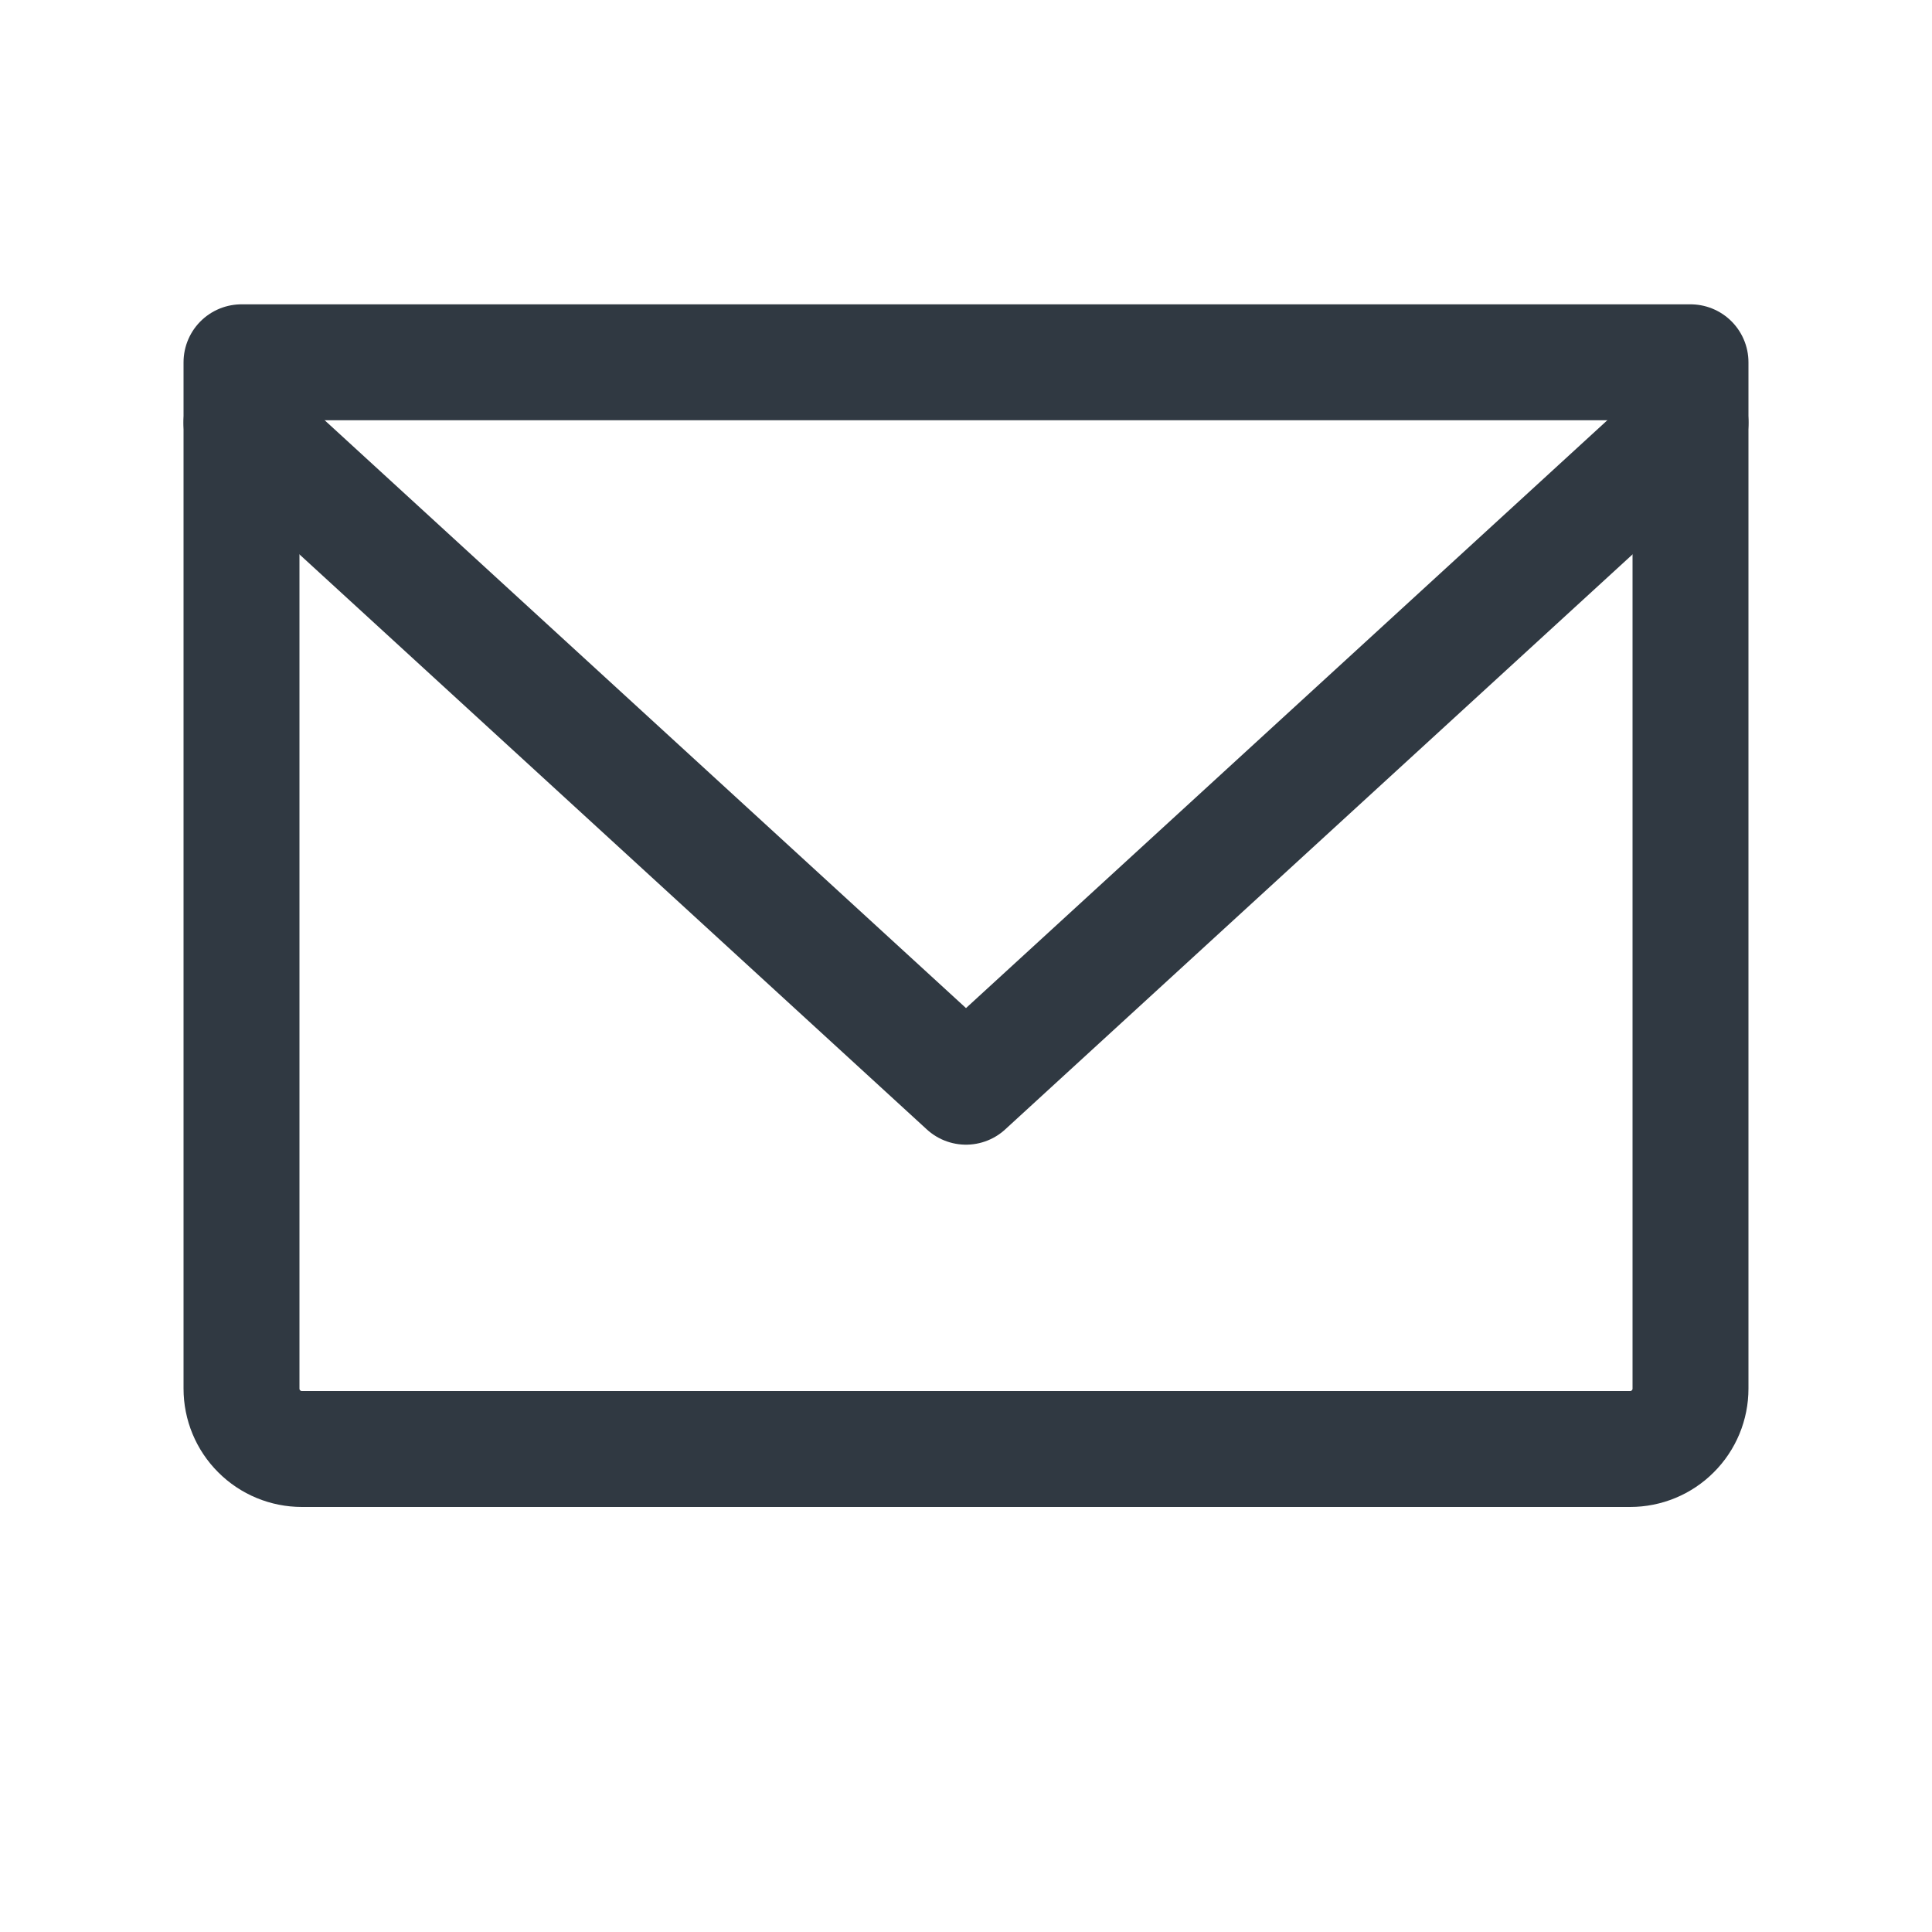
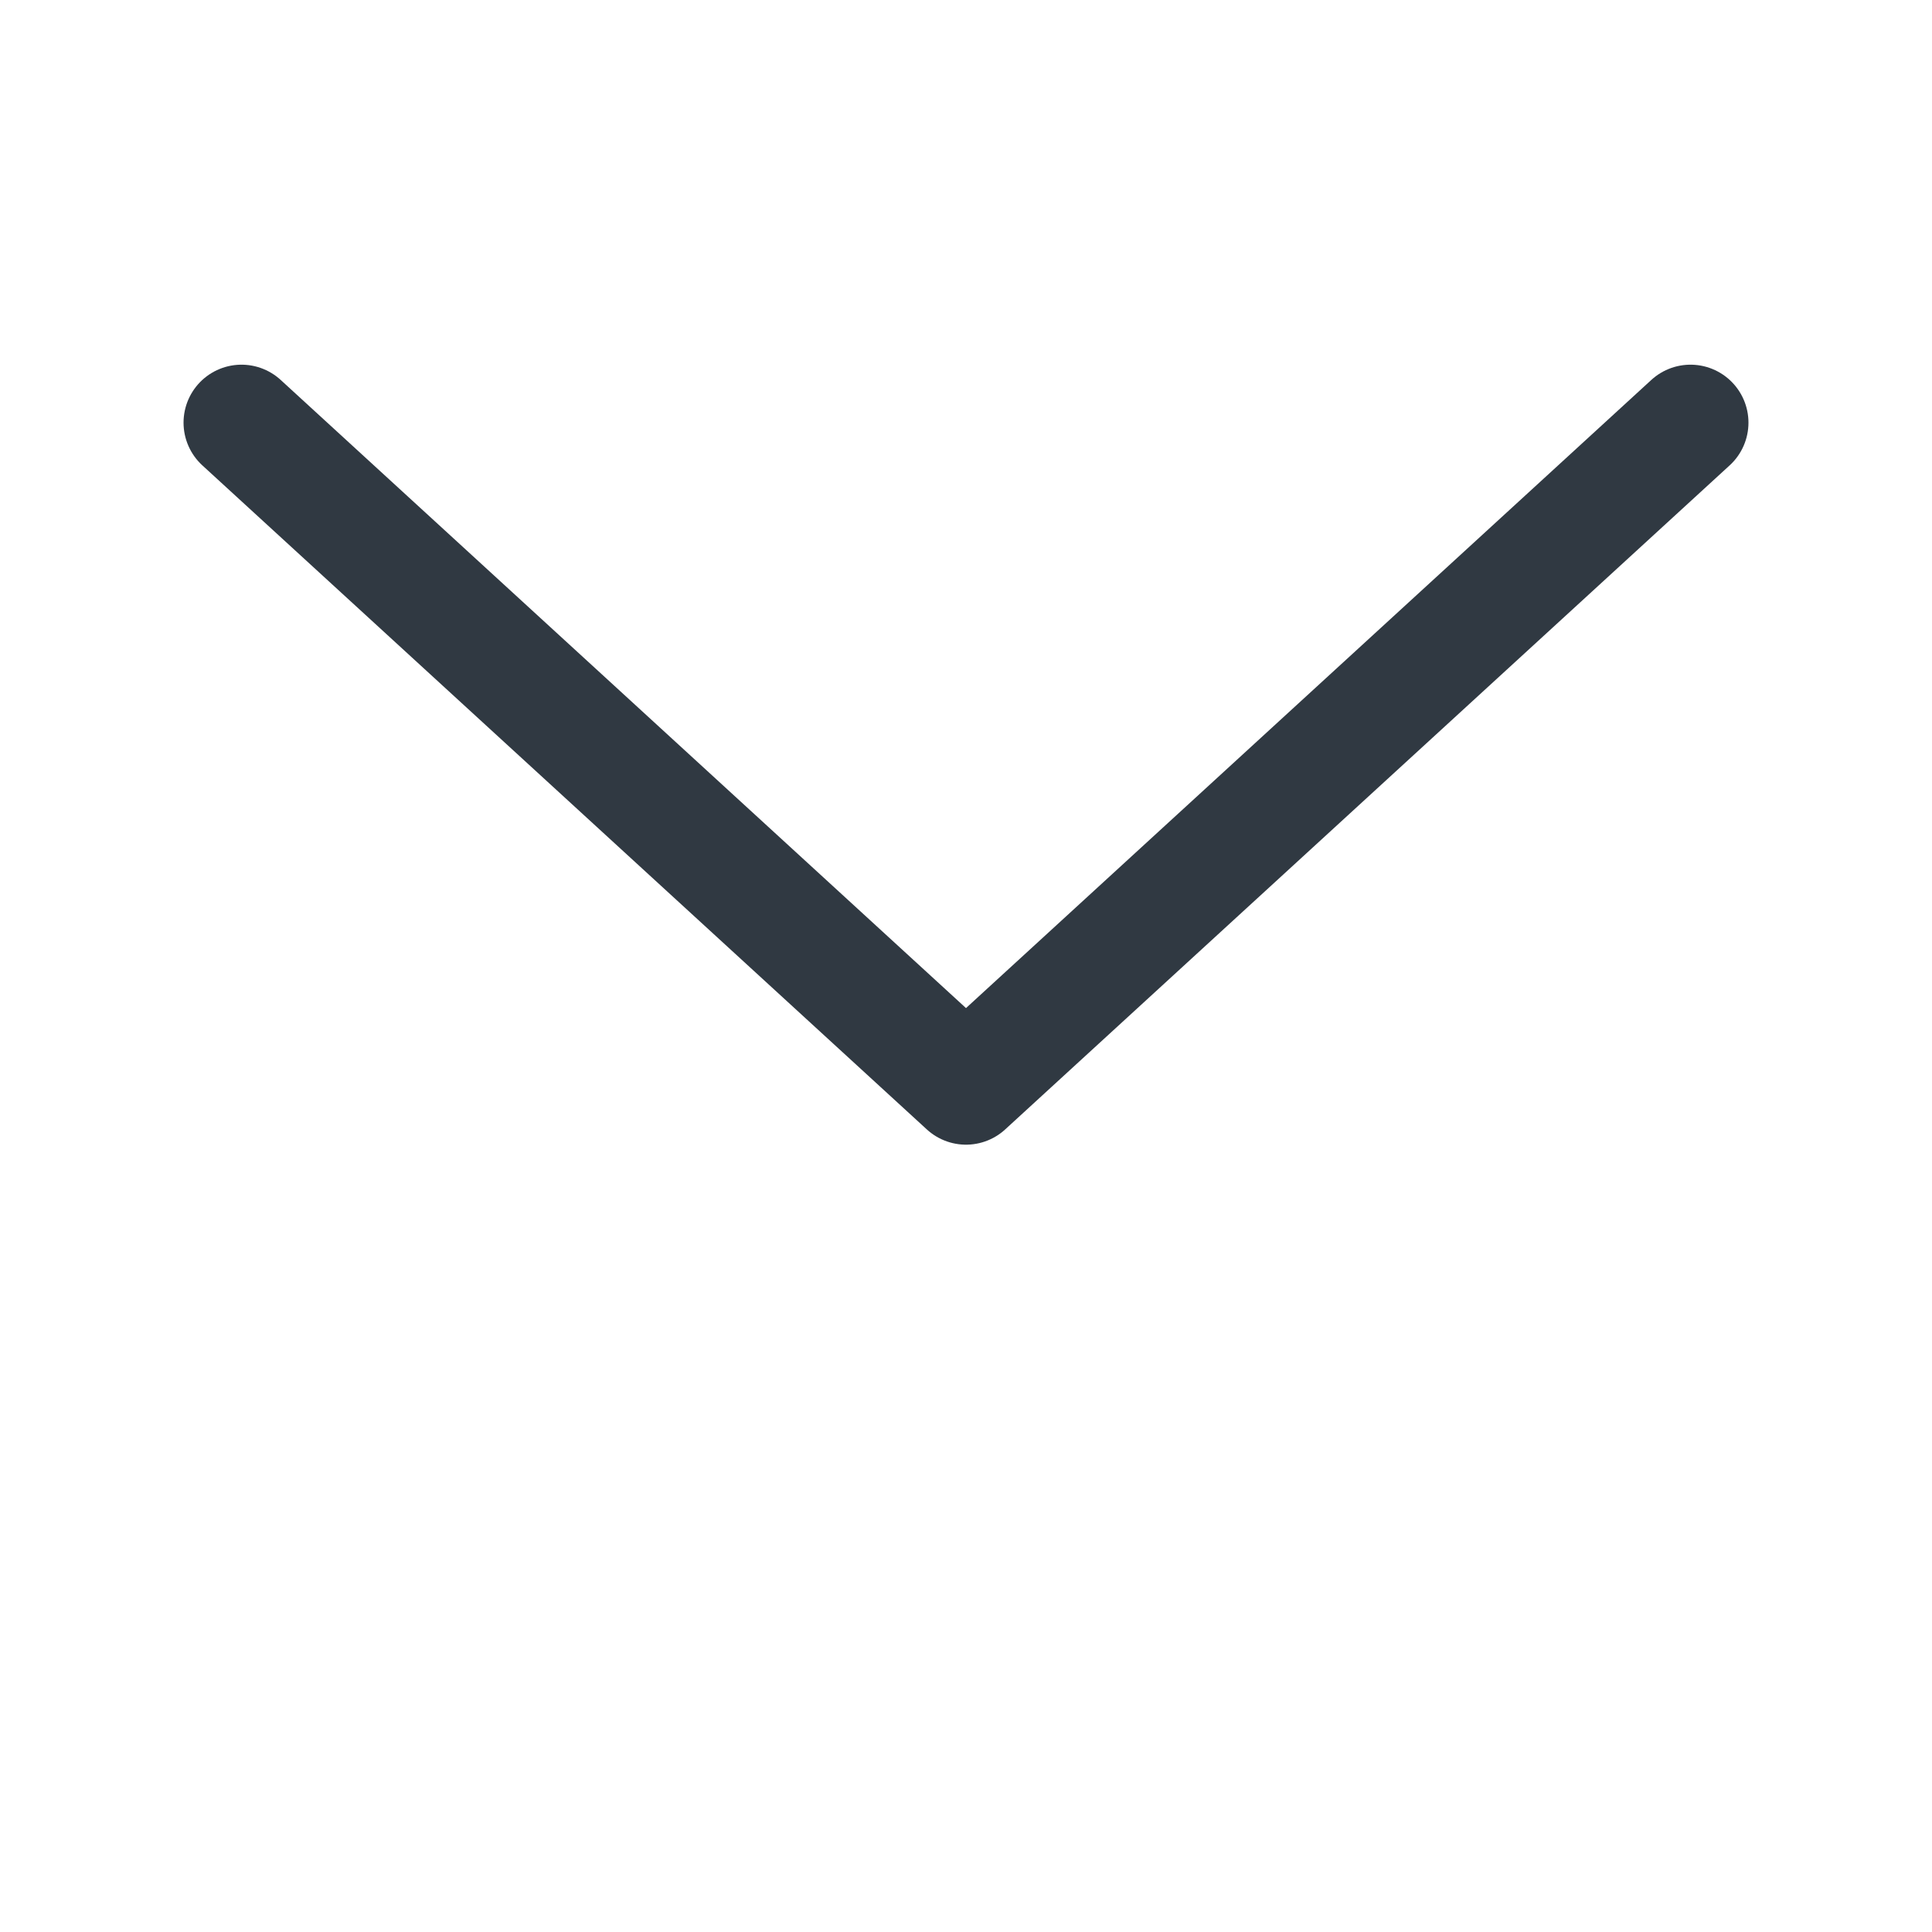
<svg xmlns="http://www.w3.org/2000/svg" width="25" height="25" viewBox="0 0 25 25" fill="none">
-   <path d="M3.125 4.688H21.875V17.969C21.875 18.176 21.793 18.375 21.646 18.521C21.5 18.668 21.301 18.75 21.094 18.75H3.906C3.699 18.75 3.5 18.668 3.354 18.521C3.207 18.375 3.125 18.176 3.125 17.969V4.688Z" stroke="#303942" stroke-width="1.5" stroke-linecap="round" stroke-linejoin="round" />
  <path d="M21.875 5.469L12.5 14.062L3.125 5.469" stroke="#303942" stroke-width="1.5" stroke-linecap="round" stroke-linejoin="round" />
</svg>